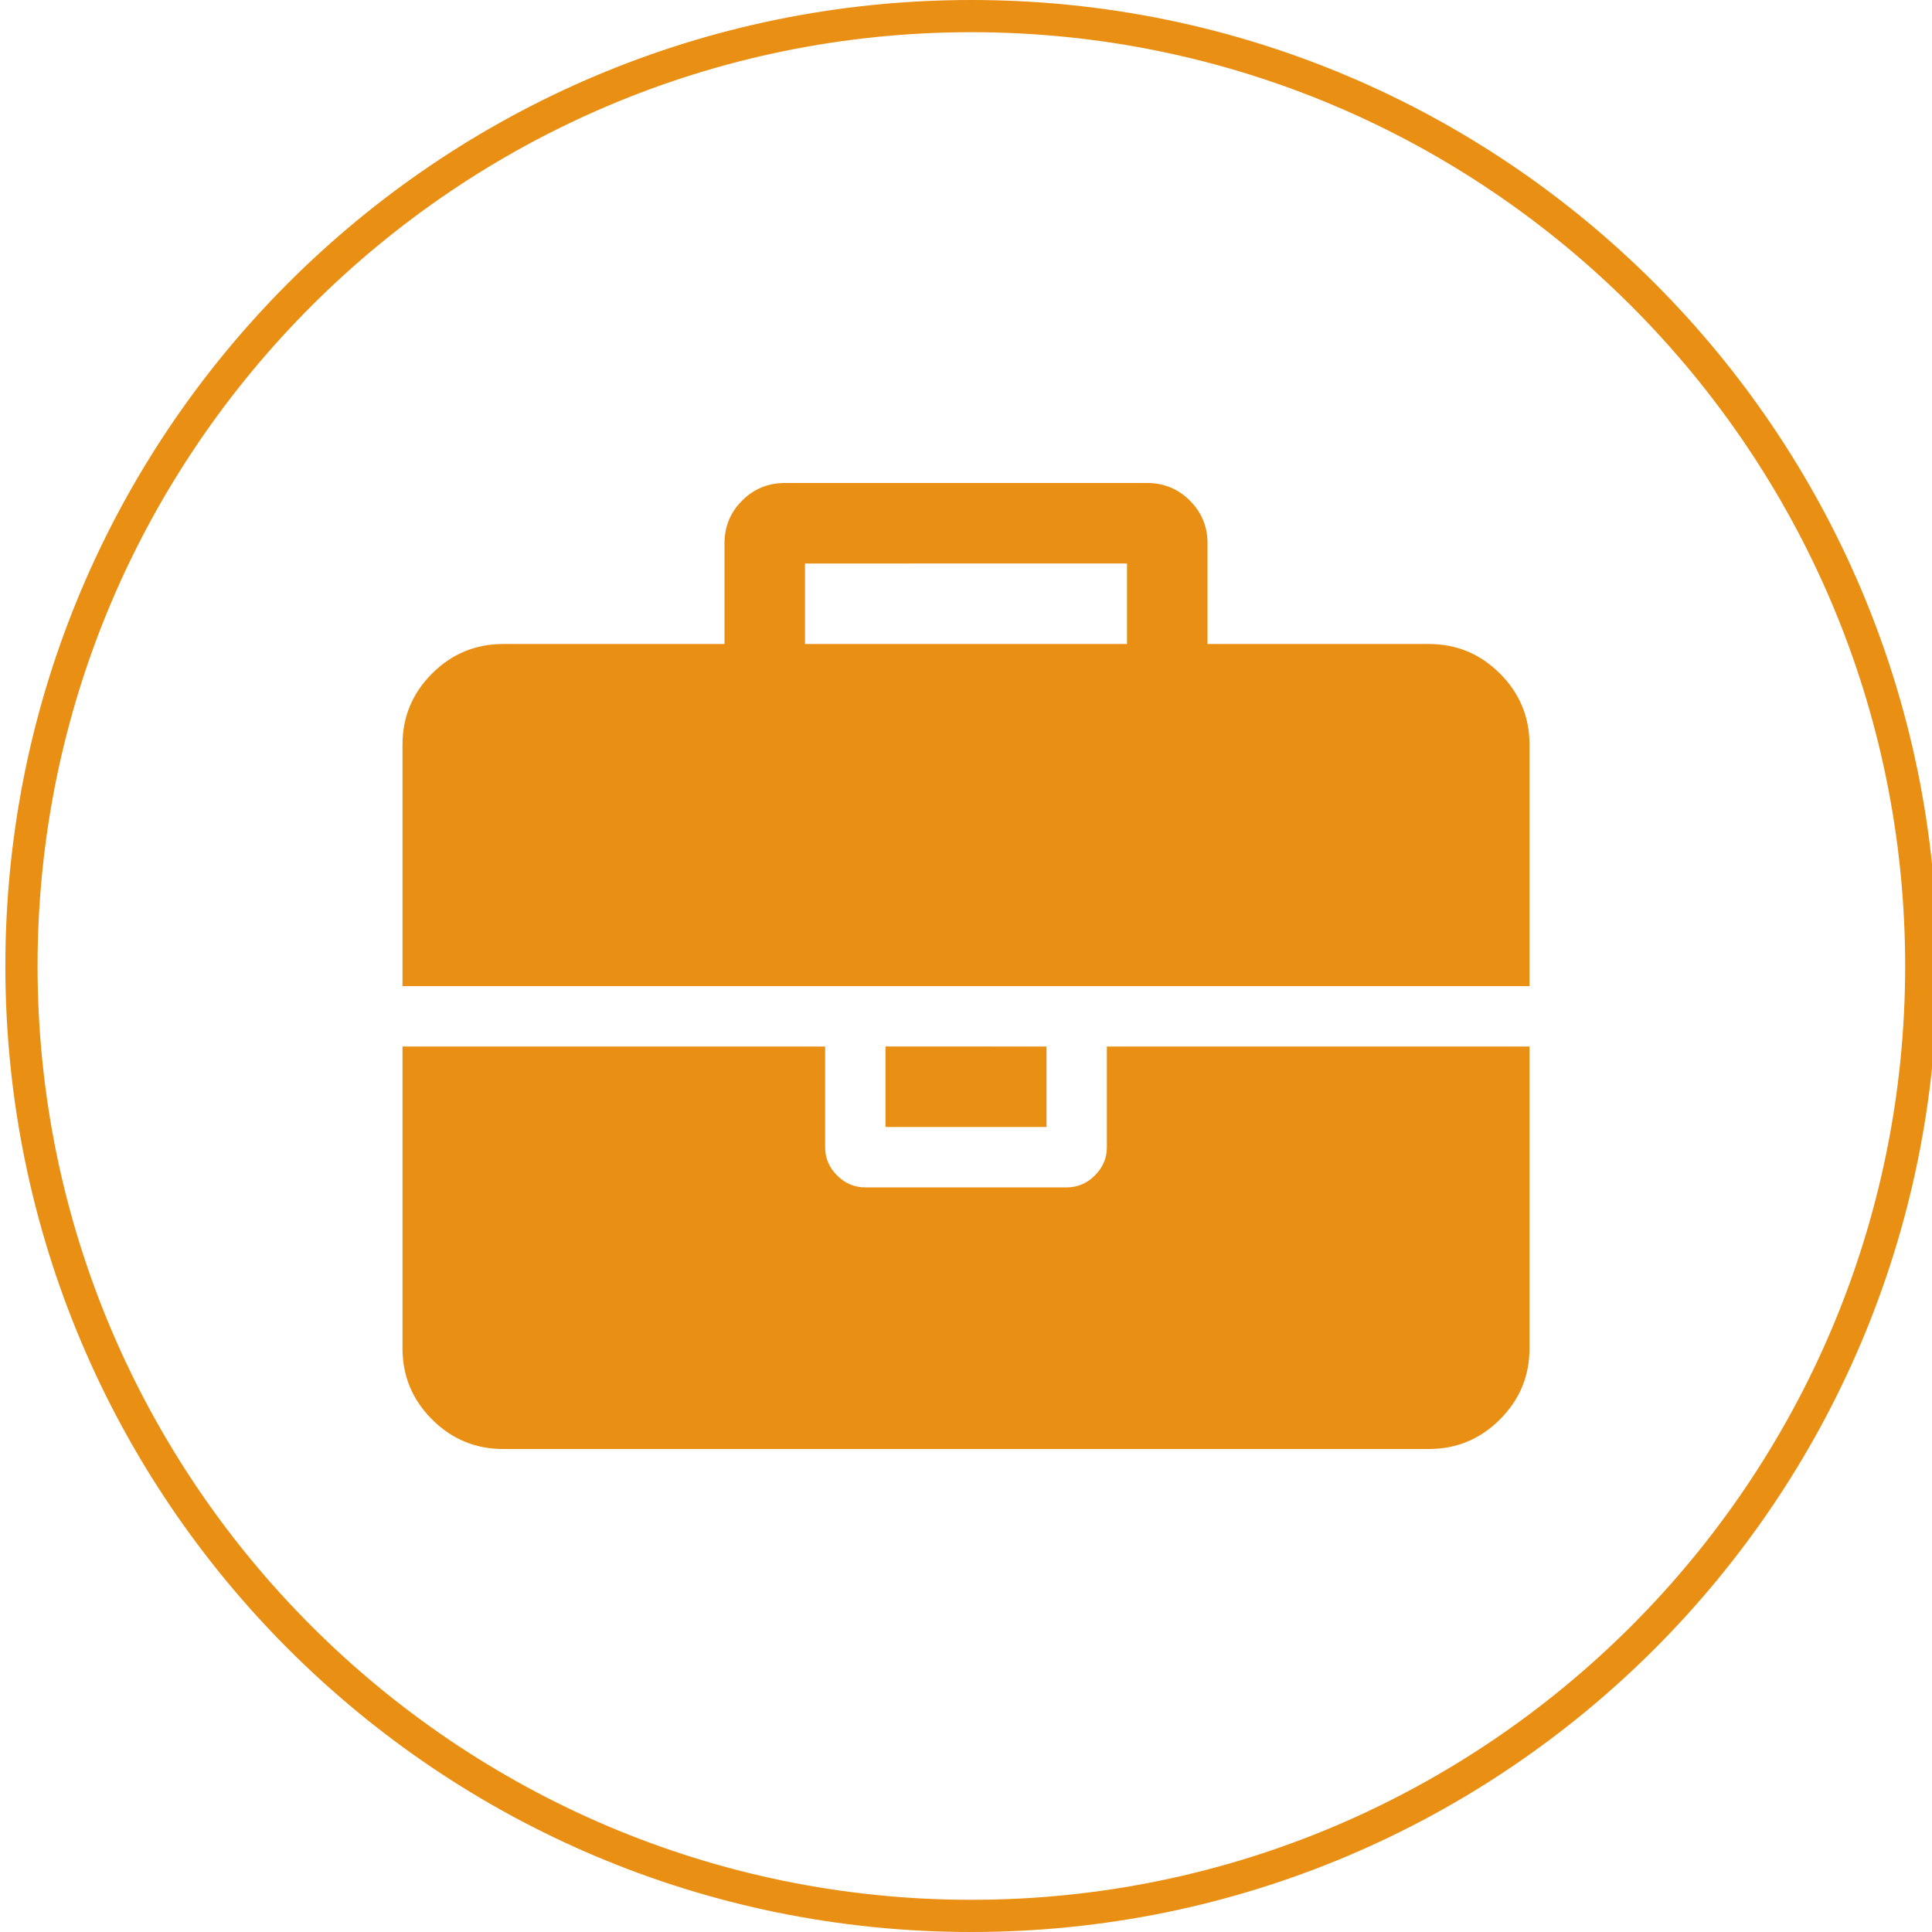
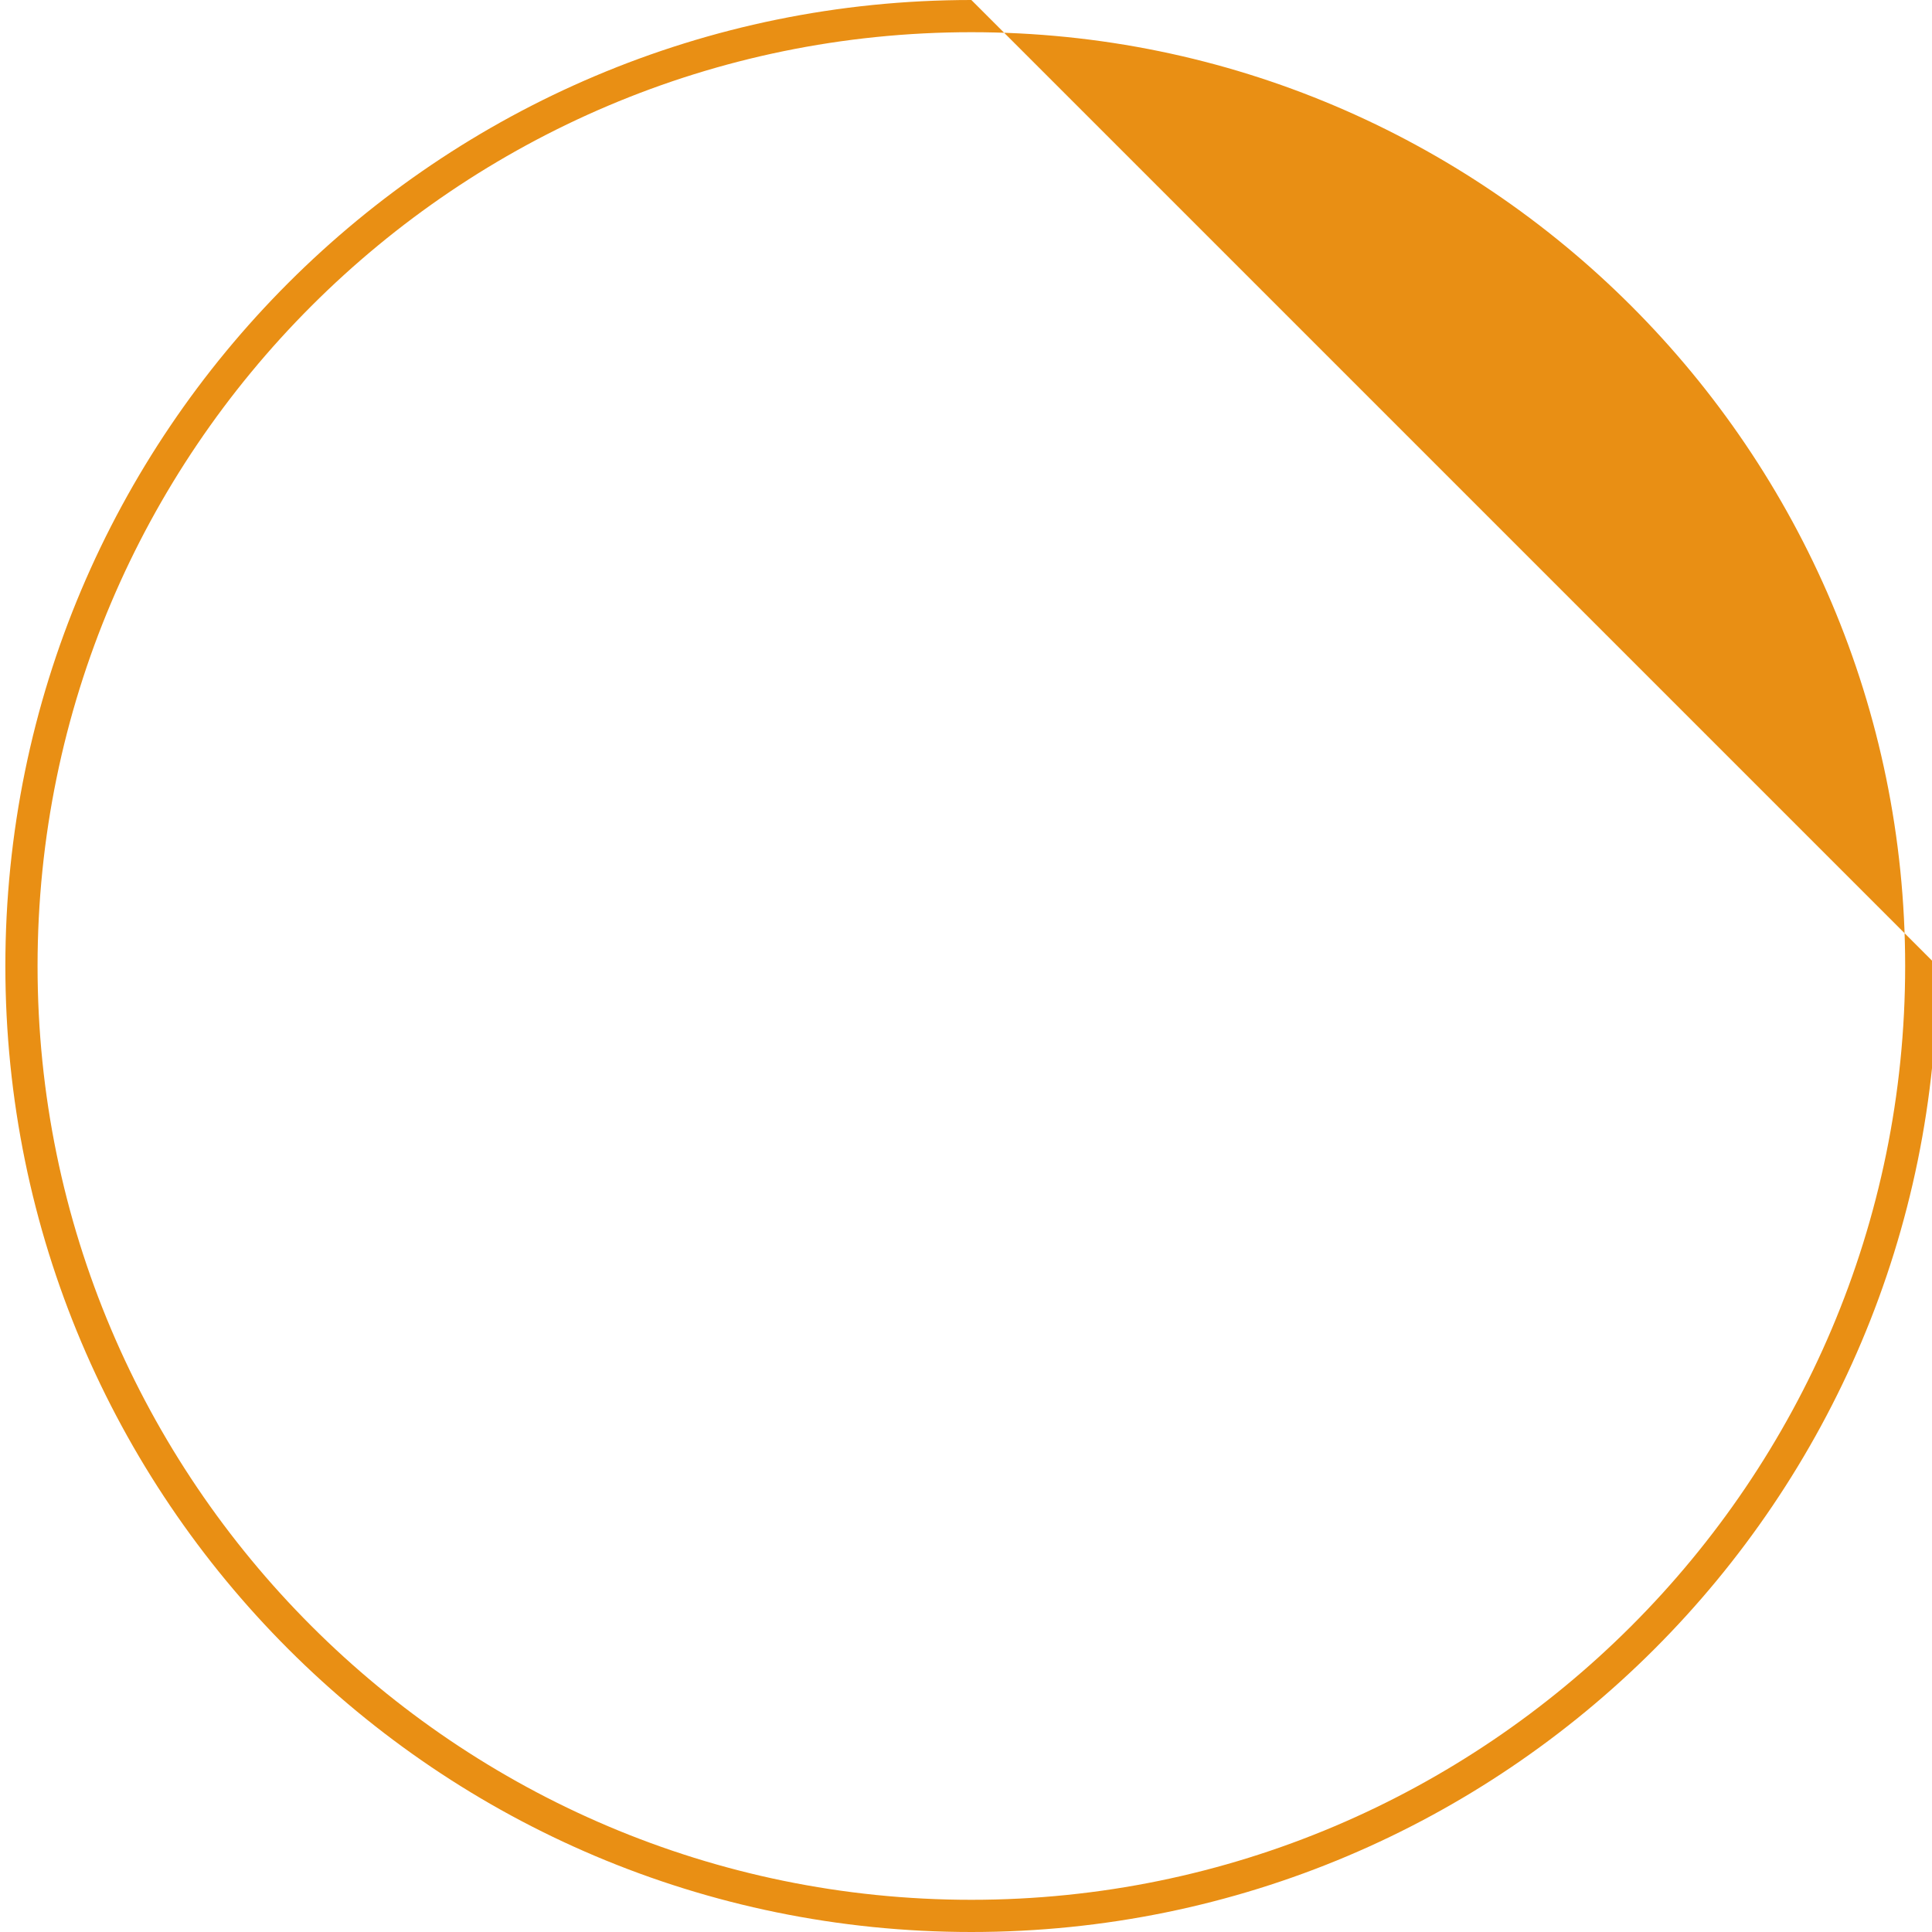
<svg xmlns="http://www.w3.org/2000/svg" xmlns:xlink="http://www.w3.org/1999/xlink" version="1.1" id="Vrstva_1" x="0px" y="0px" width="120px" height="120px" viewBox="0 0 120 120" enable-background="new 0 0 120 120" xml:space="preserve">
  <g>
    <defs>
      <rect id="SVGID_3_" x="-449.394" y="-1176.133" width="1280" height="3000" />
    </defs>
    <clipPath id="SVGID_2_">
      <use xlink:href="#SVGID_3_" overflow="visible" />
    </clipPath>
  </g>
  <g>
-     <path fill="#E98F14" d="M60.333,2c31.981,0,58,26.019,58,58s-26.019,58-58,58s-58-26.019-58-58   S28.352,2,60.333,2 M60.333,0c-33.137,0-60,26.863-60,60s26.863,60,60,60s60-26.863,60-60   S93.47,0,60.333,0L60.333,0z" />
+     <path fill="#E98F14" d="M60.333,2c31.981,0,58,26.019,58,58s-26.019,58-58,58s-58-26.019-58-58   S28.352,2,60.333,2 M60.333,0c-33.137,0-60,26.863-60,60s26.863,60,60,60s60-26.863,60-60   L60.333,0z" />
  </g>
  <g>
    <defs>
      <path id="SVGID_5_" d="M84.608-443.183H70.673v-4.739c0-1.519-1.243-2.762-2.762-2.762H52.088    c-1.519,0-2.762,1.243-2.762,2.762v4.739H35.392c-5.025,0-9.136,4.111-9.136,9.135v31.595    c0,5.025,4.111,9.136,9.136,9.136h49.216c5.024,0,9.136-4.111,9.136-9.136v-31.595    C93.744-439.071,89.632-443.183,84.608-443.183z M53.009-443.183h13.983v-3.818h-13.983V-443.183z     M70.749-414.174h-7.527v7.526c0,1.78-1.443,3.222-3.222,3.222c-1.779,0-3.222-1.442-3.222-3.222    v-7.526h-7.526c-1.779,0-3.222-1.443-3.222-3.222c0-1.78,1.443-3.223,3.222-3.223h7.526v-7.526    c0-1.779,1.444-3.222,3.222-3.222c1.78,0,3.222,1.443,3.222,3.222v7.526h7.527    c1.78,0,3.222,1.443,3.222,3.223C73.971-415.618,72.528-414.174,70.749-414.174z" />
    </defs>
    <use xlink:href="#SVGID_5_" overflow="visible" fill-rule="evenodd" clip-rule="evenodd" fill="#E98F14" />
    <clipPath id="SVGID_4_">
      <use xlink:href="#SVGID_5_" overflow="visible" />
    </clipPath>
    <g clip-path="url(#SVGID_4_)">
      <defs>
        <rect id="SVGID_7_" x="-486.743" y="-1175.683" width="1280" height="3000" />
      </defs>
      <use xlink:href="#SVGID_7_" overflow="visible" fill="#E98F14" />
      <clipPath id="SVGID_6_">
        <use xlink:href="#SVGID_7_" overflow="visible" />
      </clipPath>
    </g>
  </g>
  <g>
    <defs>
      <rect id="SVGID_9_" x="-517.184" y="-1177.756" width="1280" height="3000" />
    </defs>
    <clipPath id="SVGID_8_">
      <use xlink:href="#SVGID_9_" overflow="visible" />
    </clipPath>
  </g>
  <g>
    <g>
      <defs>
        <path id="SVGID_11_" d="M237.091-424.051l-22.661-22.423c-2.661-2.634-7.018-2.634-9.68,0l-6.84,6.768     c-0.293-1.579-1.681-2.786-3.341-2.786h-0.198c-1.872,0-3.404,1.532-3.404,3.405v6.251l-8.878,8.785     c-2.661,2.633-1.776,4.788,1.968,4.788h2.077v19.154c0,3.745,3.064,6.809,6.809,6.809h5.253     c3.38,0,3.38-3.304,3.38-3.304v-13.036c0-1.873,1.532-3.405,3.404-3.405h9.872     c1.872,0,3.404,1.532,3.404,3.405v13.036c0,0,0.026,3.304,3.458,3.304h4.59     c3.745,0,6.809-3.064,6.809-6.809v-19.154h2.008C238.867-419.262,239.752-421.417,237.091-424.051" />
      </defs>
      <use xlink:href="#SVGID_11_" overflow="visible" fill-rule="evenodd" clip-rule="evenodd" fill="#E98F14" />
      <clipPath id="SVGID_10_">
        <use xlink:href="#SVGID_11_" overflow="visible" />
      </clipPath>
      <g clip-path="url(#SVGID_10_)">
        <defs>
          <rect id="SVGID_13_" x="-520.447" y="-1177.7" width="1280" height="3000" />
        </defs>
        <use xlink:href="#SVGID_13_" overflow="visible" fill="#E98F14" />
        <clipPath id="SVGID_12_">
          <use xlink:href="#SVGID_13_" overflow="visible" />
        </clipPath>
      </g>
    </g>
    <g>
      <defs>
        <path id="SVGID_15_" d="M241.736-454.605c0-1.468-1.768-2.095-3.95-2.095     c-2.181,0-3.95,0.534-3.95,2.001s0.928,3.311,3.95,3.311     C240.808-451.388,241.736-453.138,241.736-454.605" />
      </defs>
      <use xlink:href="#SVGID_15_" overflow="visible" fill-rule="evenodd" clip-rule="evenodd" fill="#E98F14" />
      <clipPath id="SVGID_14_">
        <use xlink:href="#SVGID_15_" overflow="visible" />
      </clipPath>
      <g clip-path="url(#SVGID_14_)">
        <defs>
-           <rect id="SVGID_17_" x="-520.447" y="-1177.7" width="1280" height="3000" />
-         </defs>
+           </defs>
        <use xlink:href="#SVGID_17_" overflow="visible" fill="#E98F14" />
        <clipPath id="SVGID_16_">
          <use xlink:href="#SVGID_17_" overflow="visible" />
        </clipPath>
      </g>
    </g>
  </g>
  <g>
    <defs>
-       <rect id="SVGID_19_" x="-551.209" y="-1176.667" width="1280" height="3000" />
-     </defs>
+       </defs>
    <clipPath id="SVGID_18_">
      <use xlink:href="#SVGID_19_" overflow="visible" />
    </clipPath>
  </g>
  <g>
    <defs>
-       <rect id="SVGID_21_" x="-551.209" y="-1176.667" width="1280" height="3000" />
-     </defs>
+       </defs>
    <clipPath id="SVGID_20_">
      <use xlink:href="#SVGID_21_" overflow="visible" />
    </clipPath>
  </g>
  <g>
    <defs>
      <rect id="SVGID_23_" x="-452.008" y="-1207.519" width="1280" height="3000" />
    </defs>
    <clipPath id="SVGID_22_">
      <use xlink:href="#SVGID_23_" overflow="visible" />
    </clipPath>
  </g>
  <g>
    <defs>
      <rect id="SVGID_25_" x="-452.008" y="-1207.519" width="1280" height="3000" />
    </defs>
    <clipPath id="SVGID_24_">
      <use xlink:href="#SVGID_25_" overflow="visible" />
    </clipPath>
  </g>
  <g>
    <defs>
      <rect id="SVGID_27_" x="-452.008" y="-1207.519" width="1280" height="3000" />
    </defs>
    <clipPath id="SVGID_26_">
      <use xlink:href="#SVGID_27_" overflow="visible" />
    </clipPath>
  </g>
  <g>
    <g>
      <defs>
        <rect id="SVGID_29_" x="-451.008" y="-1209.519" width="1280" height="3000" />
      </defs>
      <clipPath id="SVGID_28_">
        <use xlink:href="#SVGID_29_" overflow="visible" />
      </clipPath>
    </g>
    <g>
      <defs>
        <rect id="SVGID_41_" x="-451.008" y="-1209.519" width="1280" height="3000" />
      </defs>
      <clipPath id="SVGID_30_">
        <use xlink:href="#SVGID_41_" overflow="visible" />
      </clipPath>
    </g>
  </g>
  <g>
-     <path fill="#E98F14" d="M95,46.25V61.25H25V46.25c0-1.718,0.611-3.19,1.836-4.414   c1.224-1.224,2.696-1.835,4.414-1.835h13.75v-6.251c0-1.041,0.364-1.927,1.094-2.656   C46.822,30.365,47.708,30,48.75,30h22.5c1.042,0,1.927,0.365,2.657,1.094   c0.728,0.729,1.094,1.615,1.094,2.656v6.251h13.75c1.719,0,3.19,0.612,4.414,1.835   C94.388,43.06,95,44.532,95,46.25z M95,65v18.75c0,1.718-0.612,3.19-1.836,4.413   C91.94,89.388,90.469,90,88.75,90H31.25c-1.719,0-3.191-0.612-4.414-1.836   c-1.224-1.224-1.836-2.695-1.836-4.413V65h26.25v6.25c0,0.678,0.247,1.264,0.742,1.758   c0.494,0.496,1.081,0.743,1.758,0.743h12.5c0.677,0,1.263-0.247,1.758-0.743   c0.494-0.494,0.742-1.08,0.742-1.758v-6.25H95z M50,40h20v-5H50V40z    M65,65v5H55v-5H65z" />
-   </g>
+     </g>
</svg>